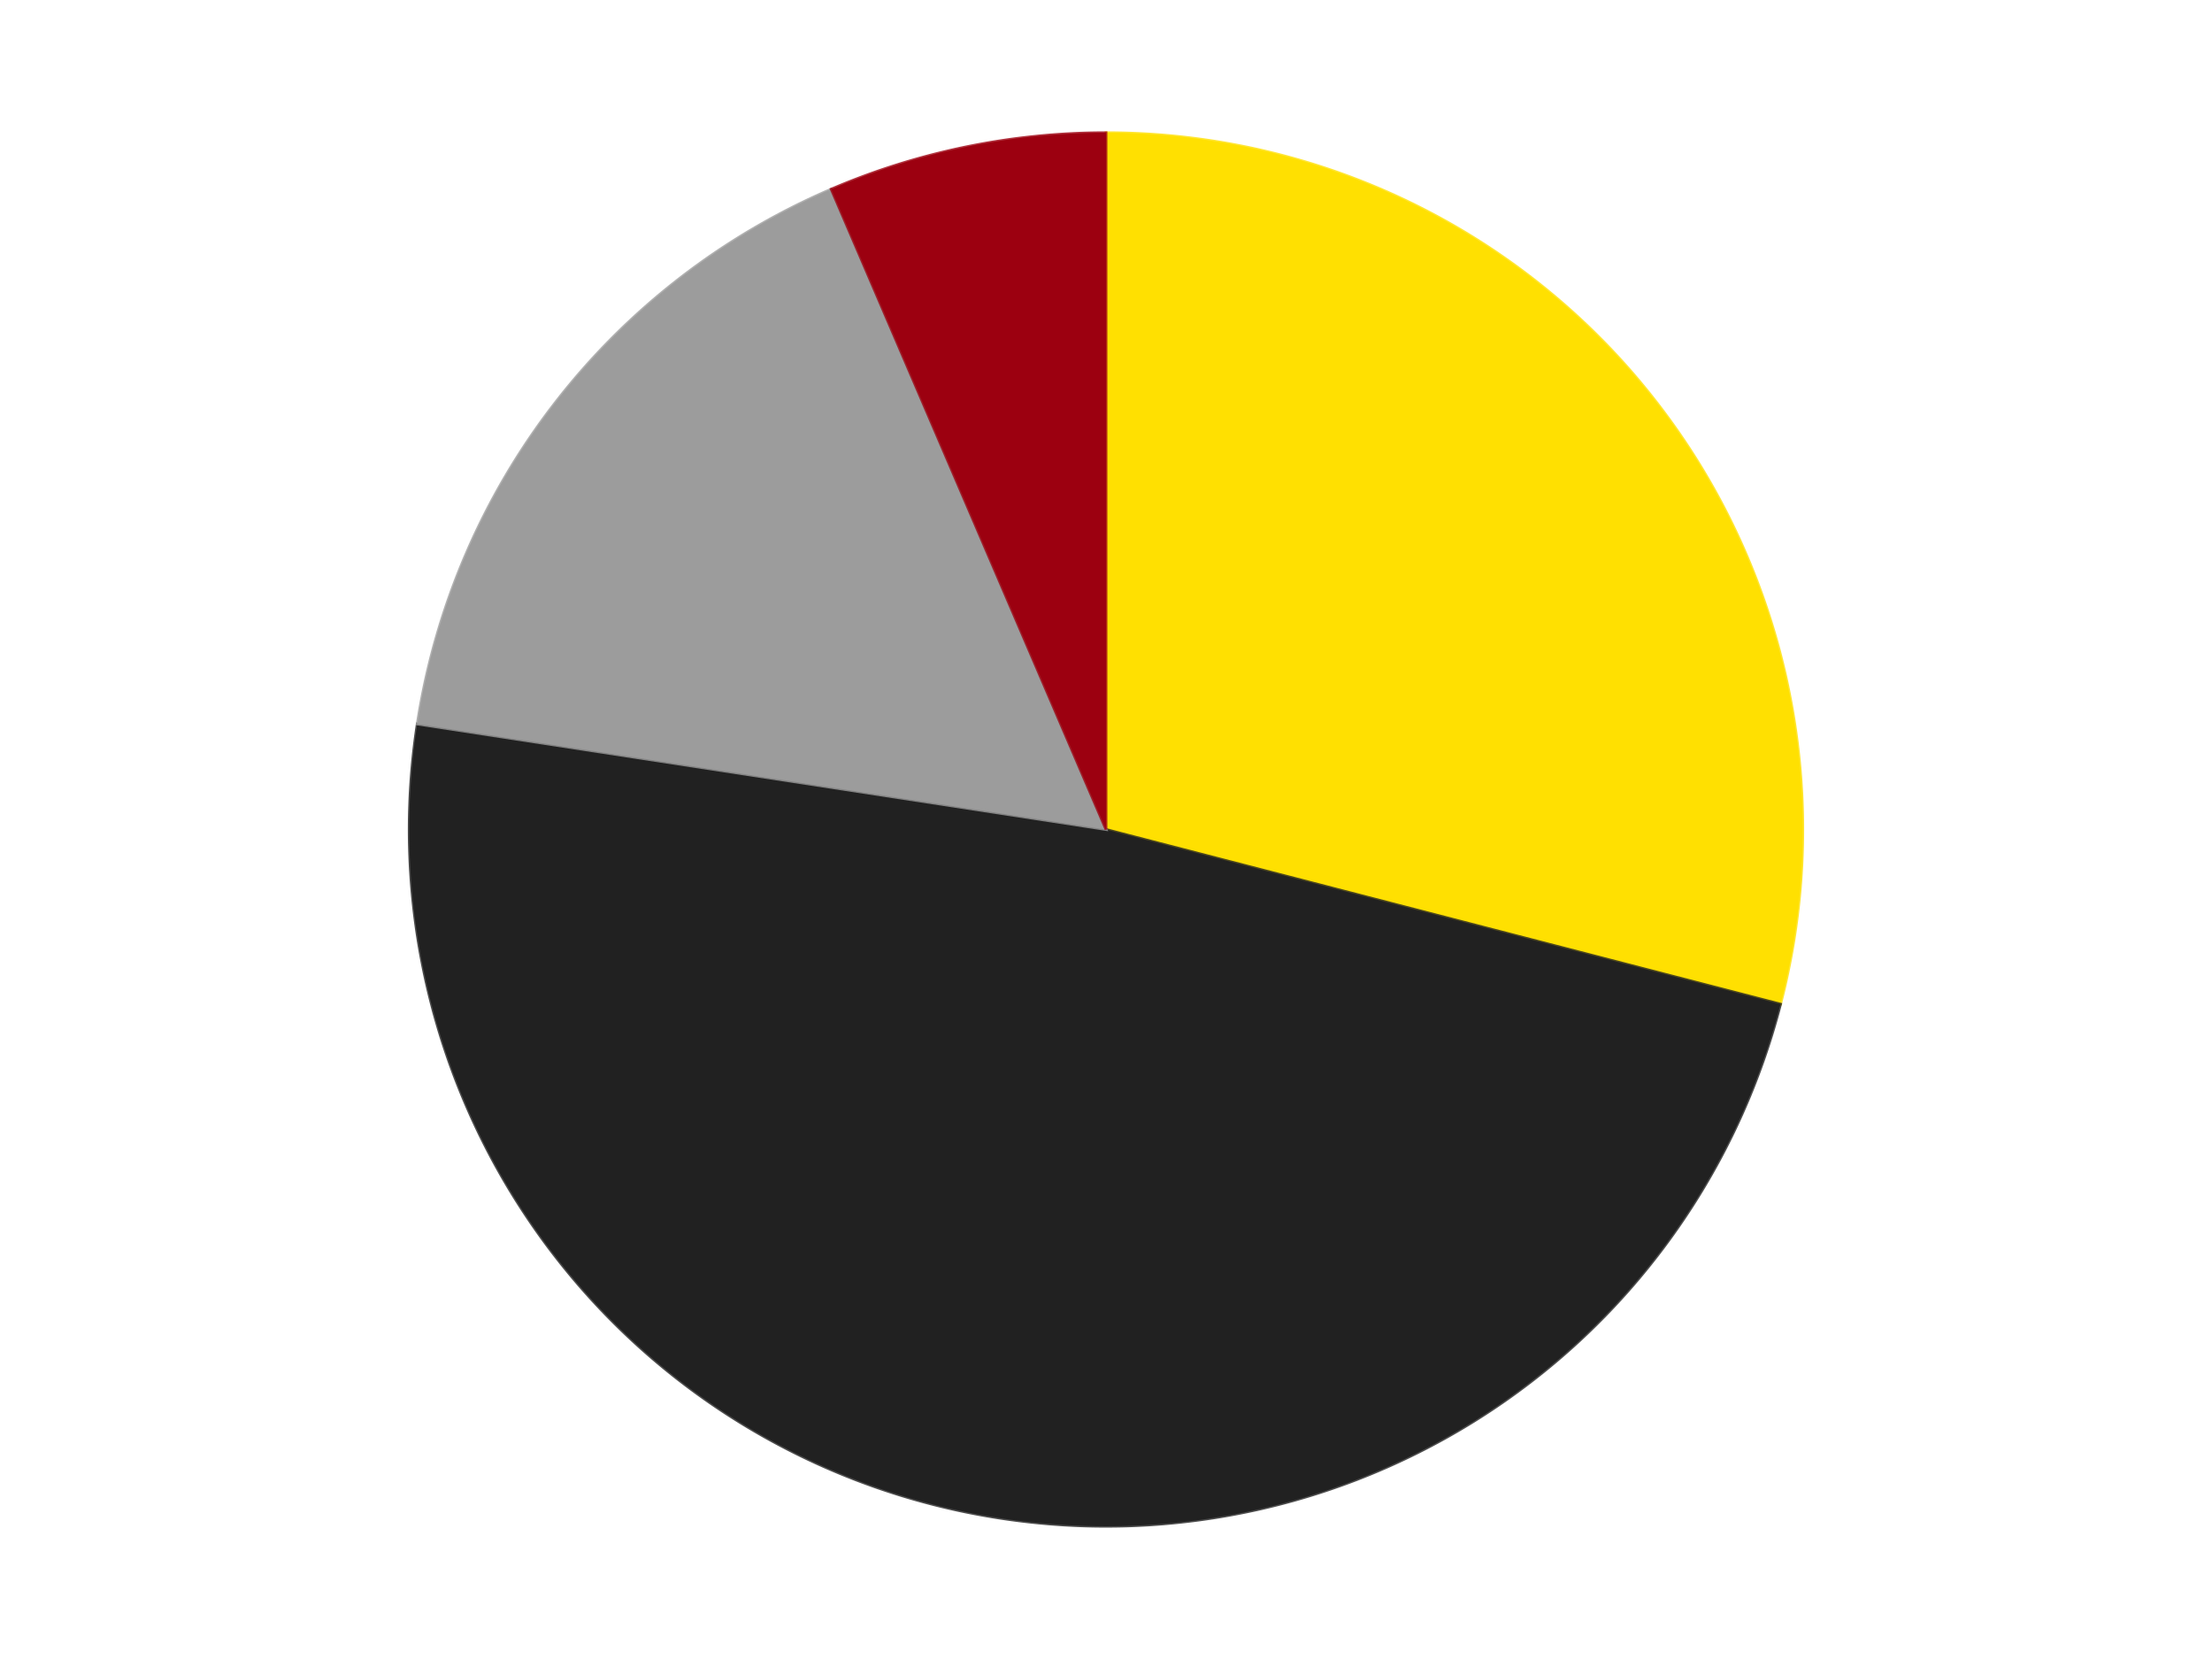
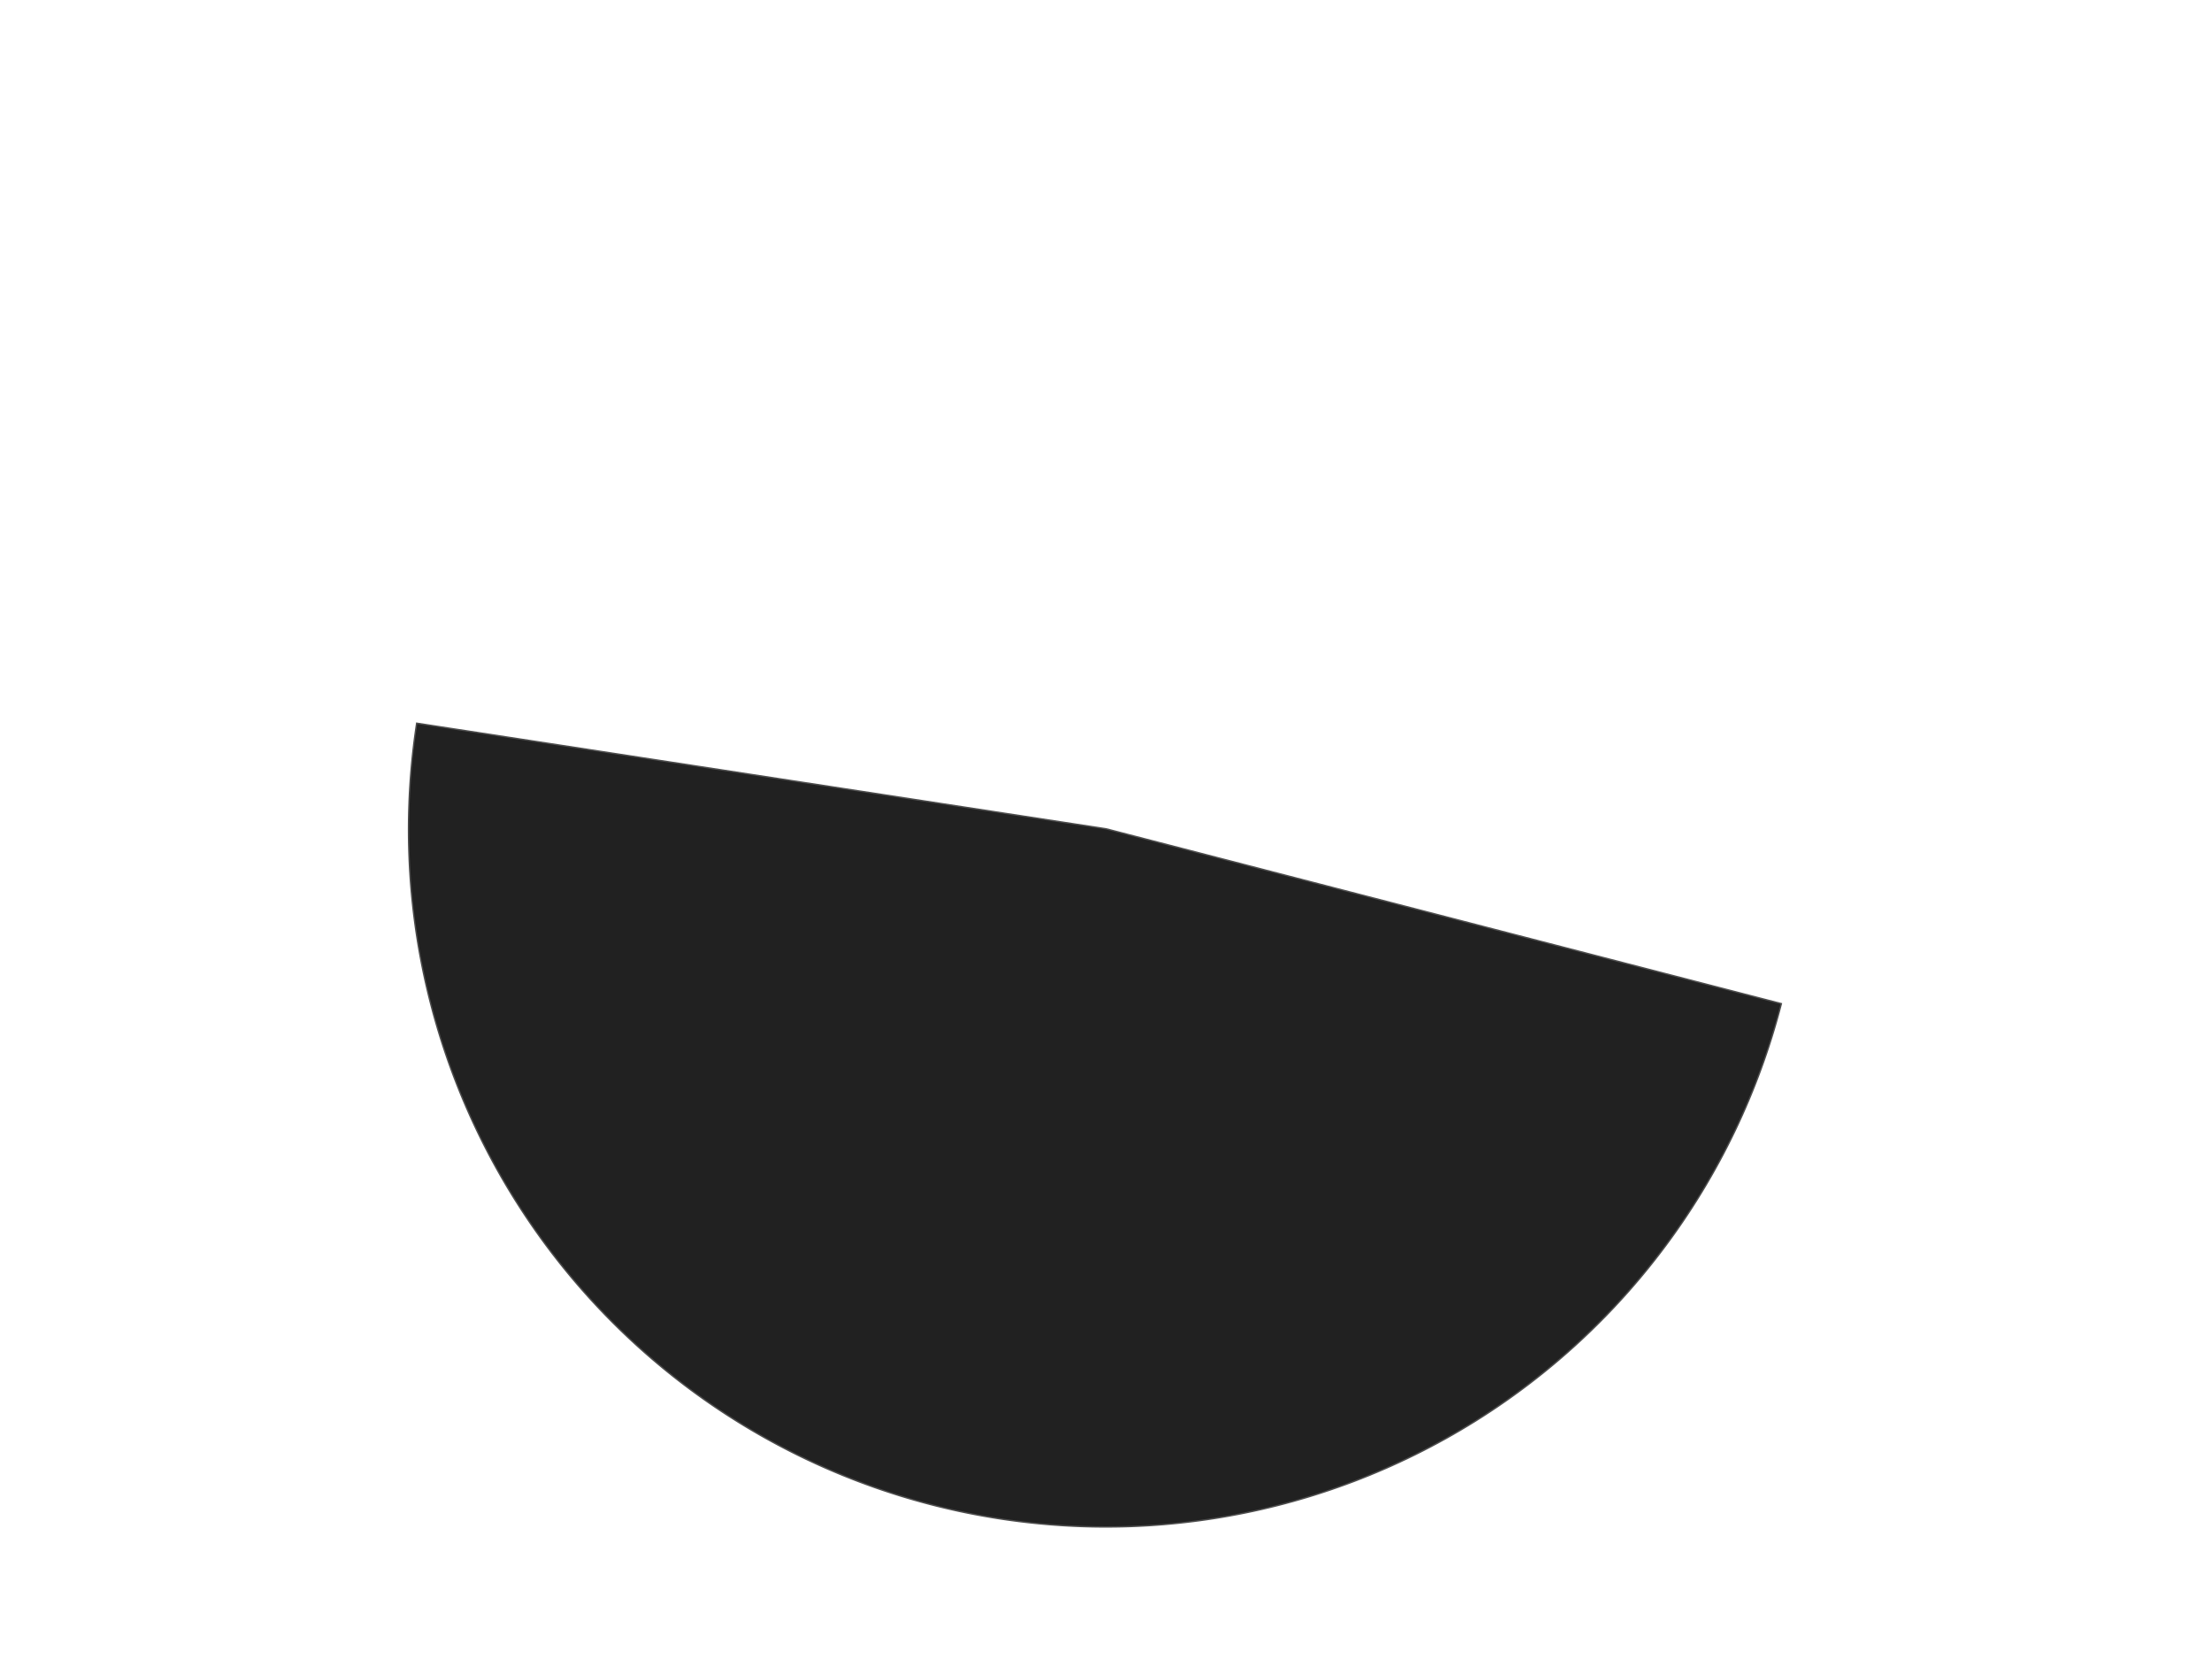
<svg xmlns="http://www.w3.org/2000/svg" xmlns:xlink="http://www.w3.org/1999/xlink" id="chart-4c4887ad-be82-438b-be01-d02a4d7824dc" class="pygal-chart" viewBox="0 0 800 600">
  <defs>
    <style type="text/css">#chart-4c4887ad-be82-438b-be01-d02a4d7824dc{-webkit-user-select:none;-webkit-font-smoothing:antialiased;font-family:Consolas,"Liberation Mono",Menlo,Courier,monospace}#chart-4c4887ad-be82-438b-be01-d02a4d7824dc .title{font-family:Consolas,"Liberation Mono",Menlo,Courier,monospace;font-size:16px}#chart-4c4887ad-be82-438b-be01-d02a4d7824dc .legends .legend text{font-family:Consolas,"Liberation Mono",Menlo,Courier,monospace;font-size:14px}#chart-4c4887ad-be82-438b-be01-d02a4d7824dc .axis text{font-family:Consolas,"Liberation Mono",Menlo,Courier,monospace;font-size:10px}#chart-4c4887ad-be82-438b-be01-d02a4d7824dc .axis text.major{font-family:Consolas,"Liberation Mono",Menlo,Courier,monospace;font-size:10px}#chart-4c4887ad-be82-438b-be01-d02a4d7824dc .text-overlay text.value{font-family:Consolas,"Liberation Mono",Menlo,Courier,monospace;font-size:16px}#chart-4c4887ad-be82-438b-be01-d02a4d7824dc .text-overlay text.label{font-family:Consolas,"Liberation Mono",Menlo,Courier,monospace;font-size:10px}#chart-4c4887ad-be82-438b-be01-d02a4d7824dc .tooltip{font-family:Consolas,"Liberation Mono",Menlo,Courier,monospace;font-size:14px}#chart-4c4887ad-be82-438b-be01-d02a4d7824dc text.no_data{font-family:Consolas,"Liberation Mono",Menlo,Courier,monospace;font-size:64px}
#chart-4c4887ad-be82-438b-be01-d02a4d7824dc{background-color:transparent}#chart-4c4887ad-be82-438b-be01-d02a4d7824dc path,#chart-4c4887ad-be82-438b-be01-d02a4d7824dc line,#chart-4c4887ad-be82-438b-be01-d02a4d7824dc rect,#chart-4c4887ad-be82-438b-be01-d02a4d7824dc circle{-webkit-transition:150ms;-moz-transition:150ms;transition:150ms}#chart-4c4887ad-be82-438b-be01-d02a4d7824dc .graph &gt; .background{fill:transparent}#chart-4c4887ad-be82-438b-be01-d02a4d7824dc .plot &gt; .background{fill:transparent}#chart-4c4887ad-be82-438b-be01-d02a4d7824dc .graph{fill:rgba(0,0,0,.87)}#chart-4c4887ad-be82-438b-be01-d02a4d7824dc text.no_data{fill:rgba(0,0,0,1)}#chart-4c4887ad-be82-438b-be01-d02a4d7824dc .title{fill:rgba(0,0,0,1)}#chart-4c4887ad-be82-438b-be01-d02a4d7824dc .legends .legend text{fill:rgba(0,0,0,.87)}#chart-4c4887ad-be82-438b-be01-d02a4d7824dc .legends .legend:hover text{fill:rgba(0,0,0,1)}#chart-4c4887ad-be82-438b-be01-d02a4d7824dc .axis .line{stroke:rgba(0,0,0,1)}#chart-4c4887ad-be82-438b-be01-d02a4d7824dc .axis .guide.line{stroke:rgba(0,0,0,.54)}#chart-4c4887ad-be82-438b-be01-d02a4d7824dc .axis .major.line{stroke:rgba(0,0,0,.87)}#chart-4c4887ad-be82-438b-be01-d02a4d7824dc .axis text.major{fill:rgba(0,0,0,1)}#chart-4c4887ad-be82-438b-be01-d02a4d7824dc .axis.y .guides:hover .guide.line,#chart-4c4887ad-be82-438b-be01-d02a4d7824dc .line-graph .axis.x .guides:hover .guide.line,#chart-4c4887ad-be82-438b-be01-d02a4d7824dc .stackedline-graph .axis.x .guides:hover .guide.line,#chart-4c4887ad-be82-438b-be01-d02a4d7824dc .xy-graph .axis.x .guides:hover .guide.line{stroke:rgba(0,0,0,1)}#chart-4c4887ad-be82-438b-be01-d02a4d7824dc .axis .guides:hover text{fill:rgba(0,0,0,1)}#chart-4c4887ad-be82-438b-be01-d02a4d7824dc .reactive{fill-opacity:1.0;stroke-opacity:.8;stroke-width:1}#chart-4c4887ad-be82-438b-be01-d02a4d7824dc .ci{stroke:rgba(0,0,0,.87)}#chart-4c4887ad-be82-438b-be01-d02a4d7824dc .reactive.active,#chart-4c4887ad-be82-438b-be01-d02a4d7824dc .active .reactive{fill-opacity:0.6;stroke-opacity:.9;stroke-width:4}#chart-4c4887ad-be82-438b-be01-d02a4d7824dc .ci .reactive.active{stroke-width:1.5}#chart-4c4887ad-be82-438b-be01-d02a4d7824dc .series text{fill:rgba(0,0,0,1)}#chart-4c4887ad-be82-438b-be01-d02a4d7824dc .tooltip rect{fill:transparent;stroke:rgba(0,0,0,1);-webkit-transition:opacity 150ms;-moz-transition:opacity 150ms;transition:opacity 150ms}#chart-4c4887ad-be82-438b-be01-d02a4d7824dc .tooltip .label{fill:rgba(0,0,0,.87)}#chart-4c4887ad-be82-438b-be01-d02a4d7824dc .tooltip .label{fill:rgba(0,0,0,.87)}#chart-4c4887ad-be82-438b-be01-d02a4d7824dc .tooltip .legend{font-size:.8em;fill:rgba(0,0,0,.54)}#chart-4c4887ad-be82-438b-be01-d02a4d7824dc .tooltip .x_label{font-size:.6em;fill:rgba(0,0,0,1)}#chart-4c4887ad-be82-438b-be01-d02a4d7824dc .tooltip .xlink{font-size:.5em;text-decoration:underline}#chart-4c4887ad-be82-438b-be01-d02a4d7824dc .tooltip .value{font-size:1.5em}#chart-4c4887ad-be82-438b-be01-d02a4d7824dc .bound{font-size:.5em}#chart-4c4887ad-be82-438b-be01-d02a4d7824dc .max-value{font-size:.75em;fill:rgba(0,0,0,.54)}#chart-4c4887ad-be82-438b-be01-d02a4d7824dc .map-element{fill:transparent;stroke:rgba(0,0,0,.54) !important}#chart-4c4887ad-be82-438b-be01-d02a4d7824dc .map-element .reactive{fill-opacity:inherit;stroke-opacity:inherit}#chart-4c4887ad-be82-438b-be01-d02a4d7824dc .color-0,#chart-4c4887ad-be82-438b-be01-d02a4d7824dc .color-0 a:visited{stroke:#F44336;fill:#F44336}#chart-4c4887ad-be82-438b-be01-d02a4d7824dc .color-1,#chart-4c4887ad-be82-438b-be01-d02a4d7824dc .color-1 a:visited{stroke:#3F51B5;fill:#3F51B5}#chart-4c4887ad-be82-438b-be01-d02a4d7824dc .color-2,#chart-4c4887ad-be82-438b-be01-d02a4d7824dc .color-2 a:visited{stroke:#009688;fill:#009688}#chart-4c4887ad-be82-438b-be01-d02a4d7824dc .color-3,#chart-4c4887ad-be82-438b-be01-d02a4d7824dc .color-3 a:visited{stroke:#FFC107;fill:#FFC107}#chart-4c4887ad-be82-438b-be01-d02a4d7824dc .text-overlay .color-0 text{fill:black}#chart-4c4887ad-be82-438b-be01-d02a4d7824dc .text-overlay .color-1 text{fill:black}#chart-4c4887ad-be82-438b-be01-d02a4d7824dc .text-overlay .color-2 text{fill:black}#chart-4c4887ad-be82-438b-be01-d02a4d7824dc .text-overlay .color-3 text{fill:black}
#chart-4c4887ad-be82-438b-be01-d02a4d7824dc text.no_data{text-anchor:middle}#chart-4c4887ad-be82-438b-be01-d02a4d7824dc .guide.line{fill:none}#chart-4c4887ad-be82-438b-be01-d02a4d7824dc .centered{text-anchor:middle}#chart-4c4887ad-be82-438b-be01-d02a4d7824dc .title{text-anchor:middle}#chart-4c4887ad-be82-438b-be01-d02a4d7824dc .legends .legend text{fill-opacity:1}#chart-4c4887ad-be82-438b-be01-d02a4d7824dc .axis.x text{text-anchor:middle}#chart-4c4887ad-be82-438b-be01-d02a4d7824dc .axis.x:not(.web) text[transform]{text-anchor:start}#chart-4c4887ad-be82-438b-be01-d02a4d7824dc .axis.x:not(.web) text[transform].backwards{text-anchor:end}#chart-4c4887ad-be82-438b-be01-d02a4d7824dc .axis.y text{text-anchor:end}#chart-4c4887ad-be82-438b-be01-d02a4d7824dc .axis.y text[transform].backwards{text-anchor:start}#chart-4c4887ad-be82-438b-be01-d02a4d7824dc .axis.y2 text{text-anchor:start}#chart-4c4887ad-be82-438b-be01-d02a4d7824dc .axis.y2 text[transform].backwards{text-anchor:end}#chart-4c4887ad-be82-438b-be01-d02a4d7824dc .axis .guide.line{stroke-dasharray:4,4;stroke:black}#chart-4c4887ad-be82-438b-be01-d02a4d7824dc .axis .major.guide.line{stroke-dasharray:6,6;stroke:black}#chart-4c4887ad-be82-438b-be01-d02a4d7824dc .horizontal .axis.y .guide.line,#chart-4c4887ad-be82-438b-be01-d02a4d7824dc .horizontal .axis.y2 .guide.line,#chart-4c4887ad-be82-438b-be01-d02a4d7824dc .vertical .axis.x .guide.line{opacity:0}#chart-4c4887ad-be82-438b-be01-d02a4d7824dc .horizontal .axis.always_show .guide.line,#chart-4c4887ad-be82-438b-be01-d02a4d7824dc .vertical .axis.always_show .guide.line{opacity:1 !important}#chart-4c4887ad-be82-438b-be01-d02a4d7824dc .axis.y .guides:hover .guide.line,#chart-4c4887ad-be82-438b-be01-d02a4d7824dc .axis.y2 .guides:hover .guide.line,#chart-4c4887ad-be82-438b-be01-d02a4d7824dc .axis.x .guides:hover .guide.line{opacity:1}#chart-4c4887ad-be82-438b-be01-d02a4d7824dc .axis .guides:hover text{opacity:1}#chart-4c4887ad-be82-438b-be01-d02a4d7824dc .nofill{fill:none}#chart-4c4887ad-be82-438b-be01-d02a4d7824dc .subtle-fill{fill-opacity:.2}#chart-4c4887ad-be82-438b-be01-d02a4d7824dc .dot{stroke-width:1px;fill-opacity:1;stroke-opacity:1}#chart-4c4887ad-be82-438b-be01-d02a4d7824dc .dot.active{stroke-width:5px}#chart-4c4887ad-be82-438b-be01-d02a4d7824dc .dot.negative{fill:transparent}#chart-4c4887ad-be82-438b-be01-d02a4d7824dc text,#chart-4c4887ad-be82-438b-be01-d02a4d7824dc tspan{stroke:none !important}#chart-4c4887ad-be82-438b-be01-d02a4d7824dc .series text.active{opacity:1}#chart-4c4887ad-be82-438b-be01-d02a4d7824dc .tooltip rect{fill-opacity:.95;stroke-width:.5}#chart-4c4887ad-be82-438b-be01-d02a4d7824dc .tooltip text{fill-opacity:1}#chart-4c4887ad-be82-438b-be01-d02a4d7824dc .showable{visibility:hidden}#chart-4c4887ad-be82-438b-be01-d02a4d7824dc .showable.shown{visibility:visible}#chart-4c4887ad-be82-438b-be01-d02a4d7824dc .gauge-background{fill:rgba(229,229,229,1);stroke:none}#chart-4c4887ad-be82-438b-be01-d02a4d7824dc .bg-lines{stroke:transparent;stroke-width:2px}</style>
    <script type="text/javascript">window.pygal = window.pygal || {};window.pygal.config = window.pygal.config || {};window.pygal.config['4c4887ad-be82-438b-be01-d02a4d7824dc'] = {"allow_interruptions": false, "box_mode": "extremes", "classes": ["pygal-chart"], "css": ["file://style.css", "file://graph.css"], "defs": [], "disable_xml_declaration": false, "dots_size": 2.5, "dynamic_print_values": false, "explicit_size": false, "fill": false, "force_uri_protocol": "https", "formatter": null, "half_pie": false, "height": 600, "include_x_axis": false, "inner_radius": 0, "interpolate": null, "interpolation_parameters": {}, "interpolation_precision": 250, "inverse_y_axis": false, "js": ["//kozea.github.io/pygal.js/2.0.x/pygal-tooltips.min.js"], "legend_at_bottom": false, "legend_at_bottom_columns": null, "legend_box_size": 12, "logarithmic": false, "margin": 20, "margin_bottom": null, "margin_left": null, "margin_right": null, "margin_top": null, "max_scale": 16, "min_scale": 4, "missing_value_fill_truncation": "x", "no_data_text": "No data", "no_prefix": false, "order_min": null, "pretty_print": false, "print_labels": false, "print_values": false, "print_values_position": "center", "print_zeroes": true, "range": null, "rounded_bars": null, "secondary_range": null, "show_dots": true, "show_legend": false, "show_minor_x_labels": true, "show_minor_y_labels": true, "show_only_major_dots": false, "show_x_guides": false, "show_x_labels": true, "show_y_guides": true, "show_y_labels": true, "spacing": 10, "stack_from_top": false, "strict": false, "stroke": true, "stroke_style": null, "style": {"background": "transparent", "ci_colors": [], "colors": ["#F44336", "#3F51B5", "#009688", "#FFC107", "#FF5722", "#9C27B0", "#03A9F4", "#8BC34A", "#FF9800", "#E91E63", "#2196F3", "#4CAF50", "#FFEB3B", "#673AB7", "#00BCD4", "#CDDC39", "#9E9E9E", "#607D8B"], "dot_opacity": "1", "font_family": "Consolas, \"Liberation Mono\", Menlo, Courier, monospace", "foreground": "rgba(0, 0, 0, .87)", "foreground_strong": "rgba(0, 0, 0, 1)", "foreground_subtle": "rgba(0, 0, 0, .54)", "guide_stroke_color": "black", "guide_stroke_dasharray": "4,4", "label_font_family": "Consolas, \"Liberation Mono\", Menlo, Courier, monospace", "label_font_size": 10, "legend_font_family": "Consolas, \"Liberation Mono\", Menlo, Courier, monospace", "legend_font_size": 14, "major_guide_stroke_color": "black", "major_guide_stroke_dasharray": "6,6", "major_label_font_family": "Consolas, \"Liberation Mono\", Menlo, Courier, monospace", "major_label_font_size": 10, "no_data_font_family": "Consolas, \"Liberation Mono\", Menlo, Courier, monospace", "no_data_font_size": 64, "opacity": "1.0", "opacity_hover": "0.6", "plot_background": "transparent", "stroke_opacity": ".8", "stroke_opacity_hover": ".9", "stroke_width": "1", "stroke_width_hover": "4", "title_font_family": "Consolas, \"Liberation Mono\", Menlo, Courier, monospace", "title_font_size": 16, "tooltip_font_family": "Consolas, \"Liberation Mono\", Menlo, Courier, monospace", "tooltip_font_size": 14, "transition": "150ms", "value_background": "rgba(229, 229, 229, 1)", "value_colors": [], "value_font_family": "Consolas, \"Liberation Mono\", Menlo, Courier, monospace", "value_font_size": 16, "value_label_font_family": "Consolas, \"Liberation Mono\", Menlo, Courier, monospace", "value_label_font_size": 10}, "title": null, "tooltip_border_radius": 0, "tooltip_fancy_mode": true, "truncate_label": null, "truncate_legend": null, "width": 800, "x_label_rotation": 0, "x_labels": null, "x_labels_major": null, "x_labels_major_count": null, "x_labels_major_every": null, "x_title": null, "xrange": null, "y_label_rotation": 0, "y_labels": null, "y_labels_major": null, "y_labels_major_count": null, "y_labels_major_every": null, "y_title": null, "zero": 0, "legends": ["Yellow", "Black", "Light Gray", "Trans-Red"]}</script>
    <script type="text/javascript" xlink:href="https://kozea.github.io/pygal.js/2.0.x/pygal-tooltips.min.js" />
  </defs>
  <title>Pygal</title>
  <g class="graph pie-graph vertical">
    <rect x="0" y="0" width="800" height="600" class="background" />
    <g transform="translate(20, 20)" class="plot">
      <rect x="0" y="0" width="760" height="560" class="background" />
      <g class="series serie-0 color-0">
        <g class="slices">
          <g class="slice" style="fill: #FFE001; stroke: #FFE001">
-             <path d="M380 28 A252 252 0 0 1 623.955 343.164 L380 280 A0 0 0 0 0 380 280 z" class="slice reactive tooltip-trigger" />
            <desc class="value">9</desc>
            <desc class="x centered">479.63774285415</desc>
            <desc class="y centered">202.87464619899447</desc>
          </g>
        </g>
      </g>
      <g class="series serie-1 color-1">
        <g class="slices">
          <g class="slice" style="fill: #212121; stroke: #212121">
            <path d="M623.955 343.164 A252 252 0 0 1 130.906 241.84 L380 280 A0 0 0 0 0 380 280 z" class="slice reactive tooltip-trigger" />
            <desc class="value">15</desc>
            <desc class="x centered">354.63638646882885</desc>
            <desc class="y centered">403.42077259781433</desc>
          </g>
        </g>
      </g>
      <g class="series serie-2 color-2">
        <g class="slices">
          <g class="slice" style="fill: #9C9C9C; stroke: #9C9C9C">
-             <path d="M130.906 241.84 A252 252 0 0 1 280.622 48.423 L380 280 A0 0 0 0 0 380 280 z" class="slice reactive tooltip-trigger" />
            <desc class="value">5</desc>
            <desc class="x centered">280.36225714585</desc>
            <desc class="y centered">202.87464619899444</desc>
          </g>
        </g>
      </g>
      <g class="series serie-3 color-3">
        <g class="slices">
          <g class="slice" style="fill: #9C0010; stroke: #9C0010">
-             <path d="M280.622 48.423 A252 252 0 0 1 380 28 L380 280 A0 0 0 0 0 380 280 z" class="slice reactive tooltip-trigger" />
            <desc class="value">2</desc>
            <desc class="x centered">354.6363864688288</desc>
            <desc class="y centered">156.5792274021857</desc>
          </g>
        </g>
      </g>
    </g>
    <g class="titles" />
    <g transform="translate(20, 20)" class="plot overlay">
      <g class="series serie-0 color-0" />
      <g class="series serie-1 color-1" />
      <g class="series serie-2 color-2" />
      <g class="series serie-3 color-3" />
    </g>
    <g transform="translate(20, 20)" class="plot text-overlay">
      <g class="series serie-0 color-0" />
      <g class="series serie-1 color-1" />
      <g class="series serie-2 color-2" />
      <g class="series serie-3 color-3" />
    </g>
    <g transform="translate(20, 20)" class="plot tooltip-overlay">
      <g transform="translate(0 0)" style="opacity: 0" class="tooltip">
-         <rect rx="0" ry="0" width="0" height="0" class="tooltip-box" />
        <g class="text" />
      </g>
    </g>
  </g>
</svg>